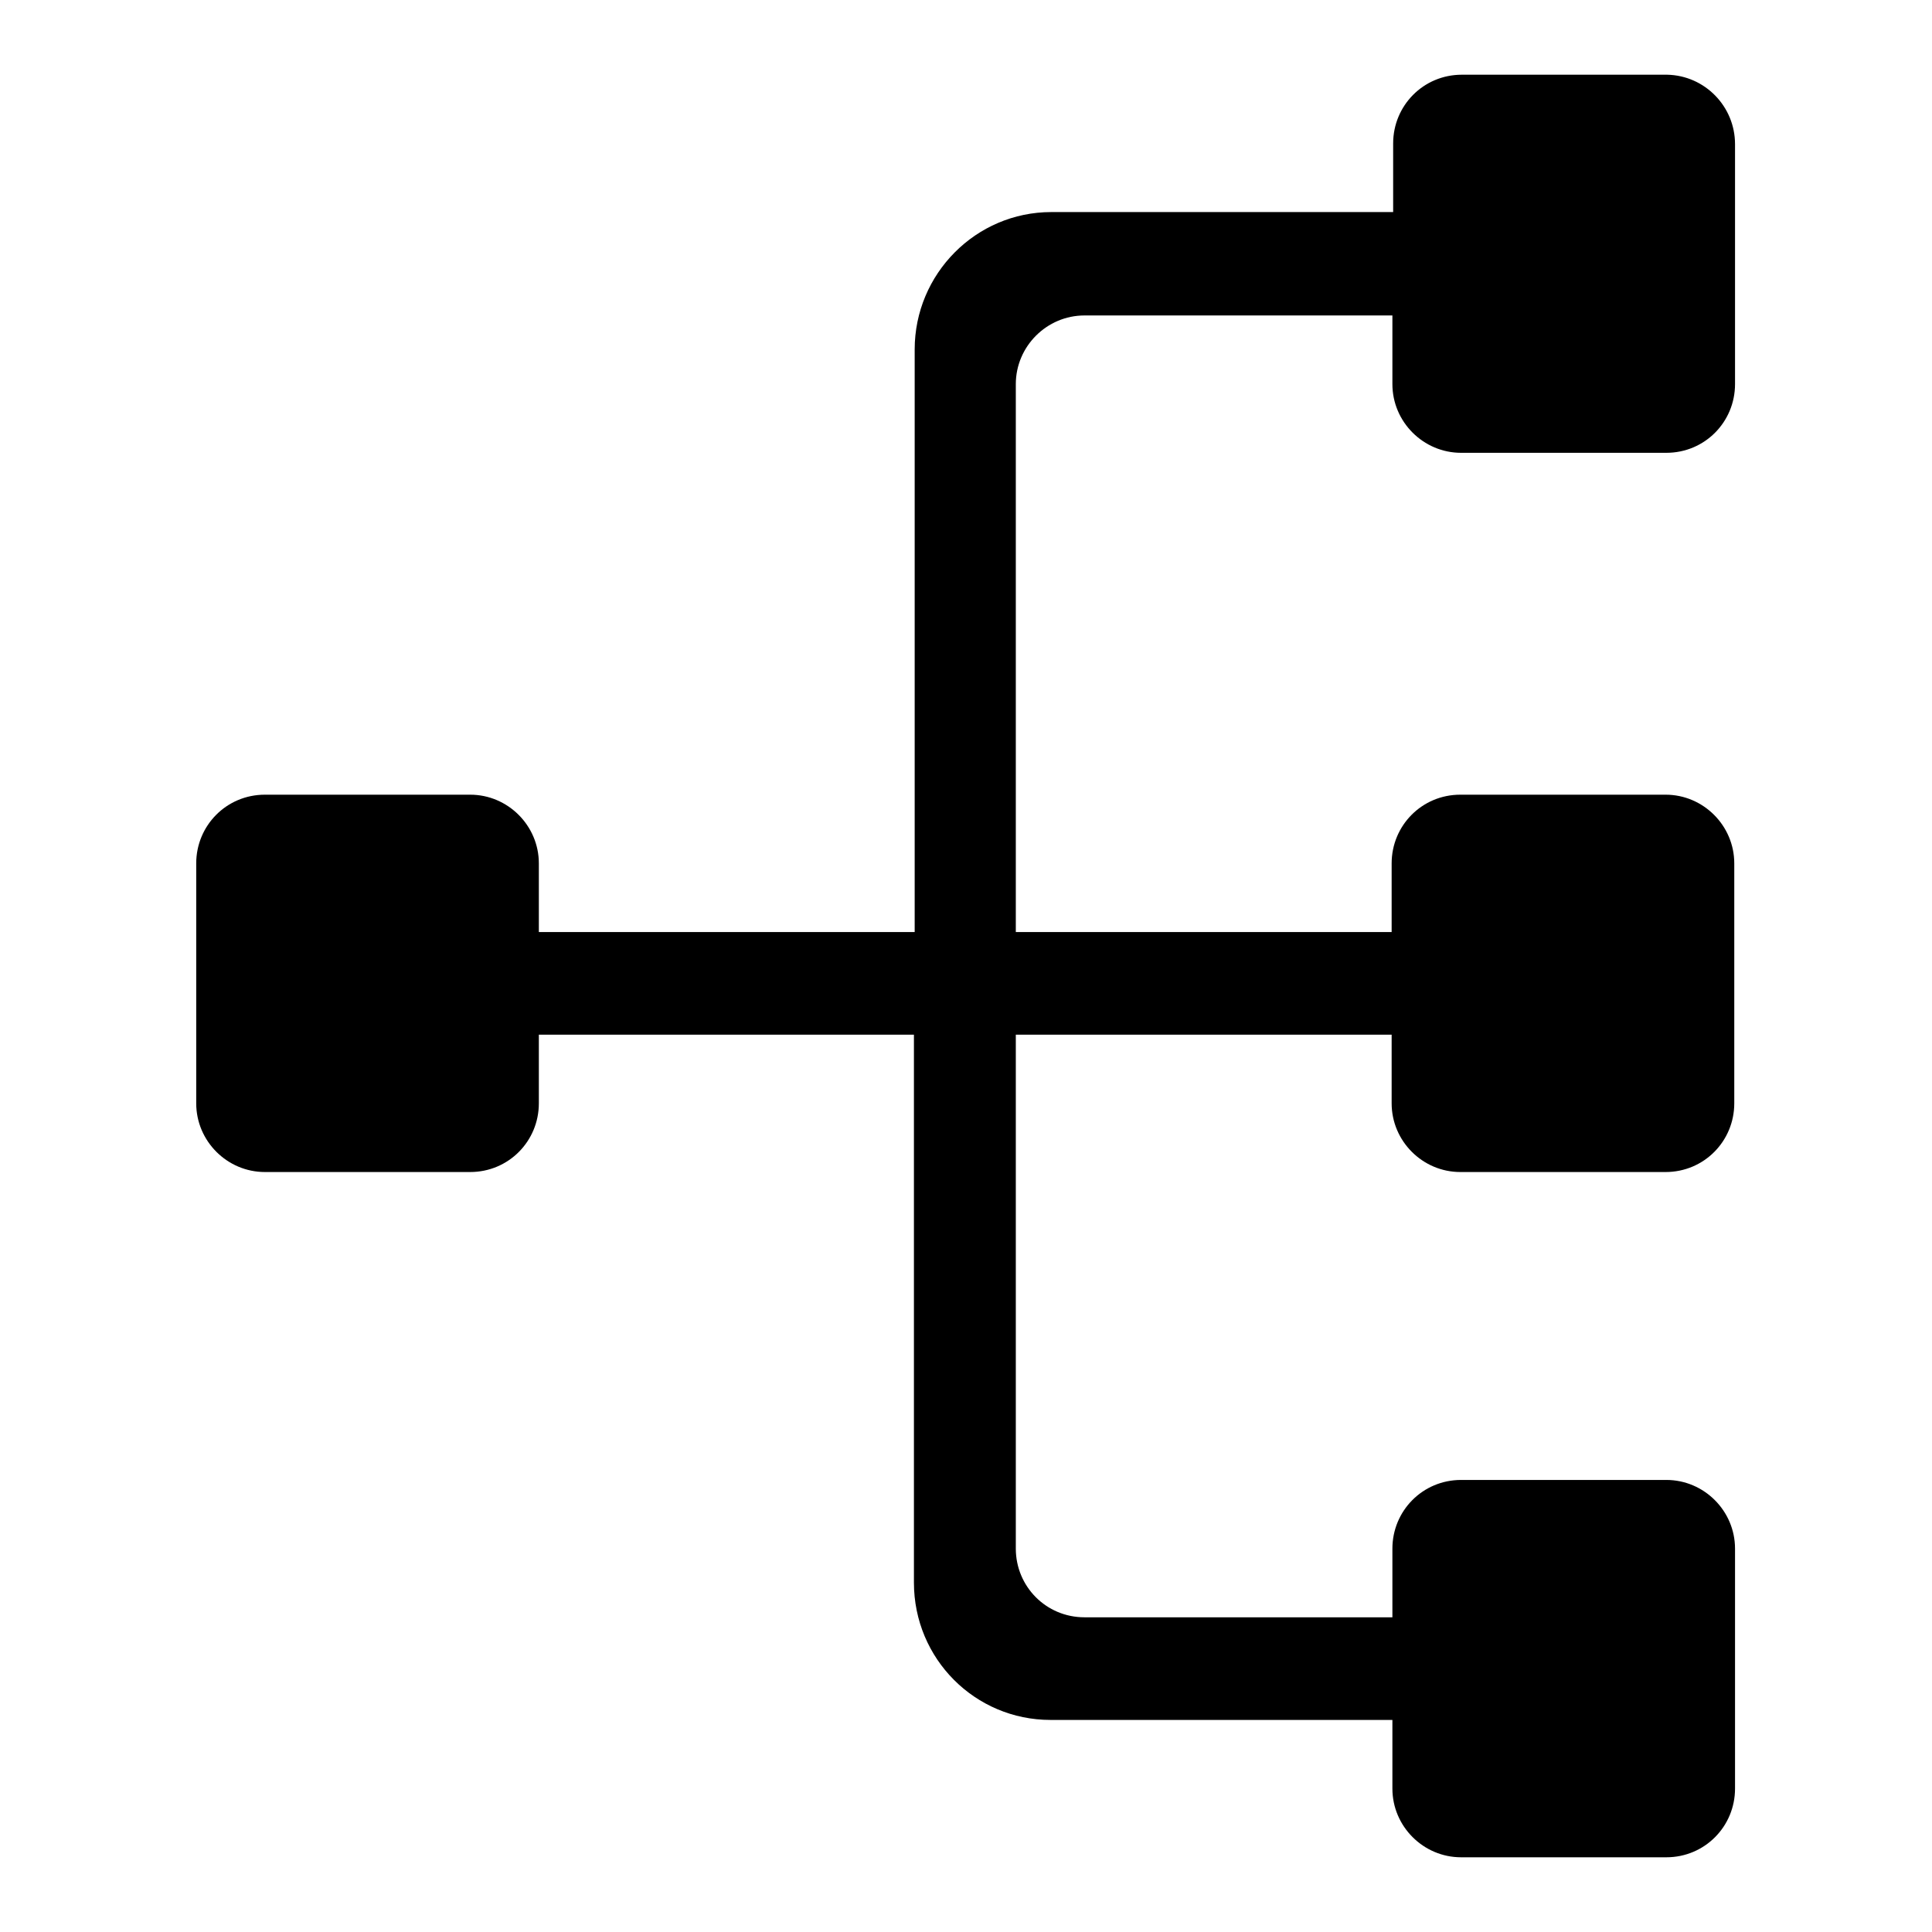
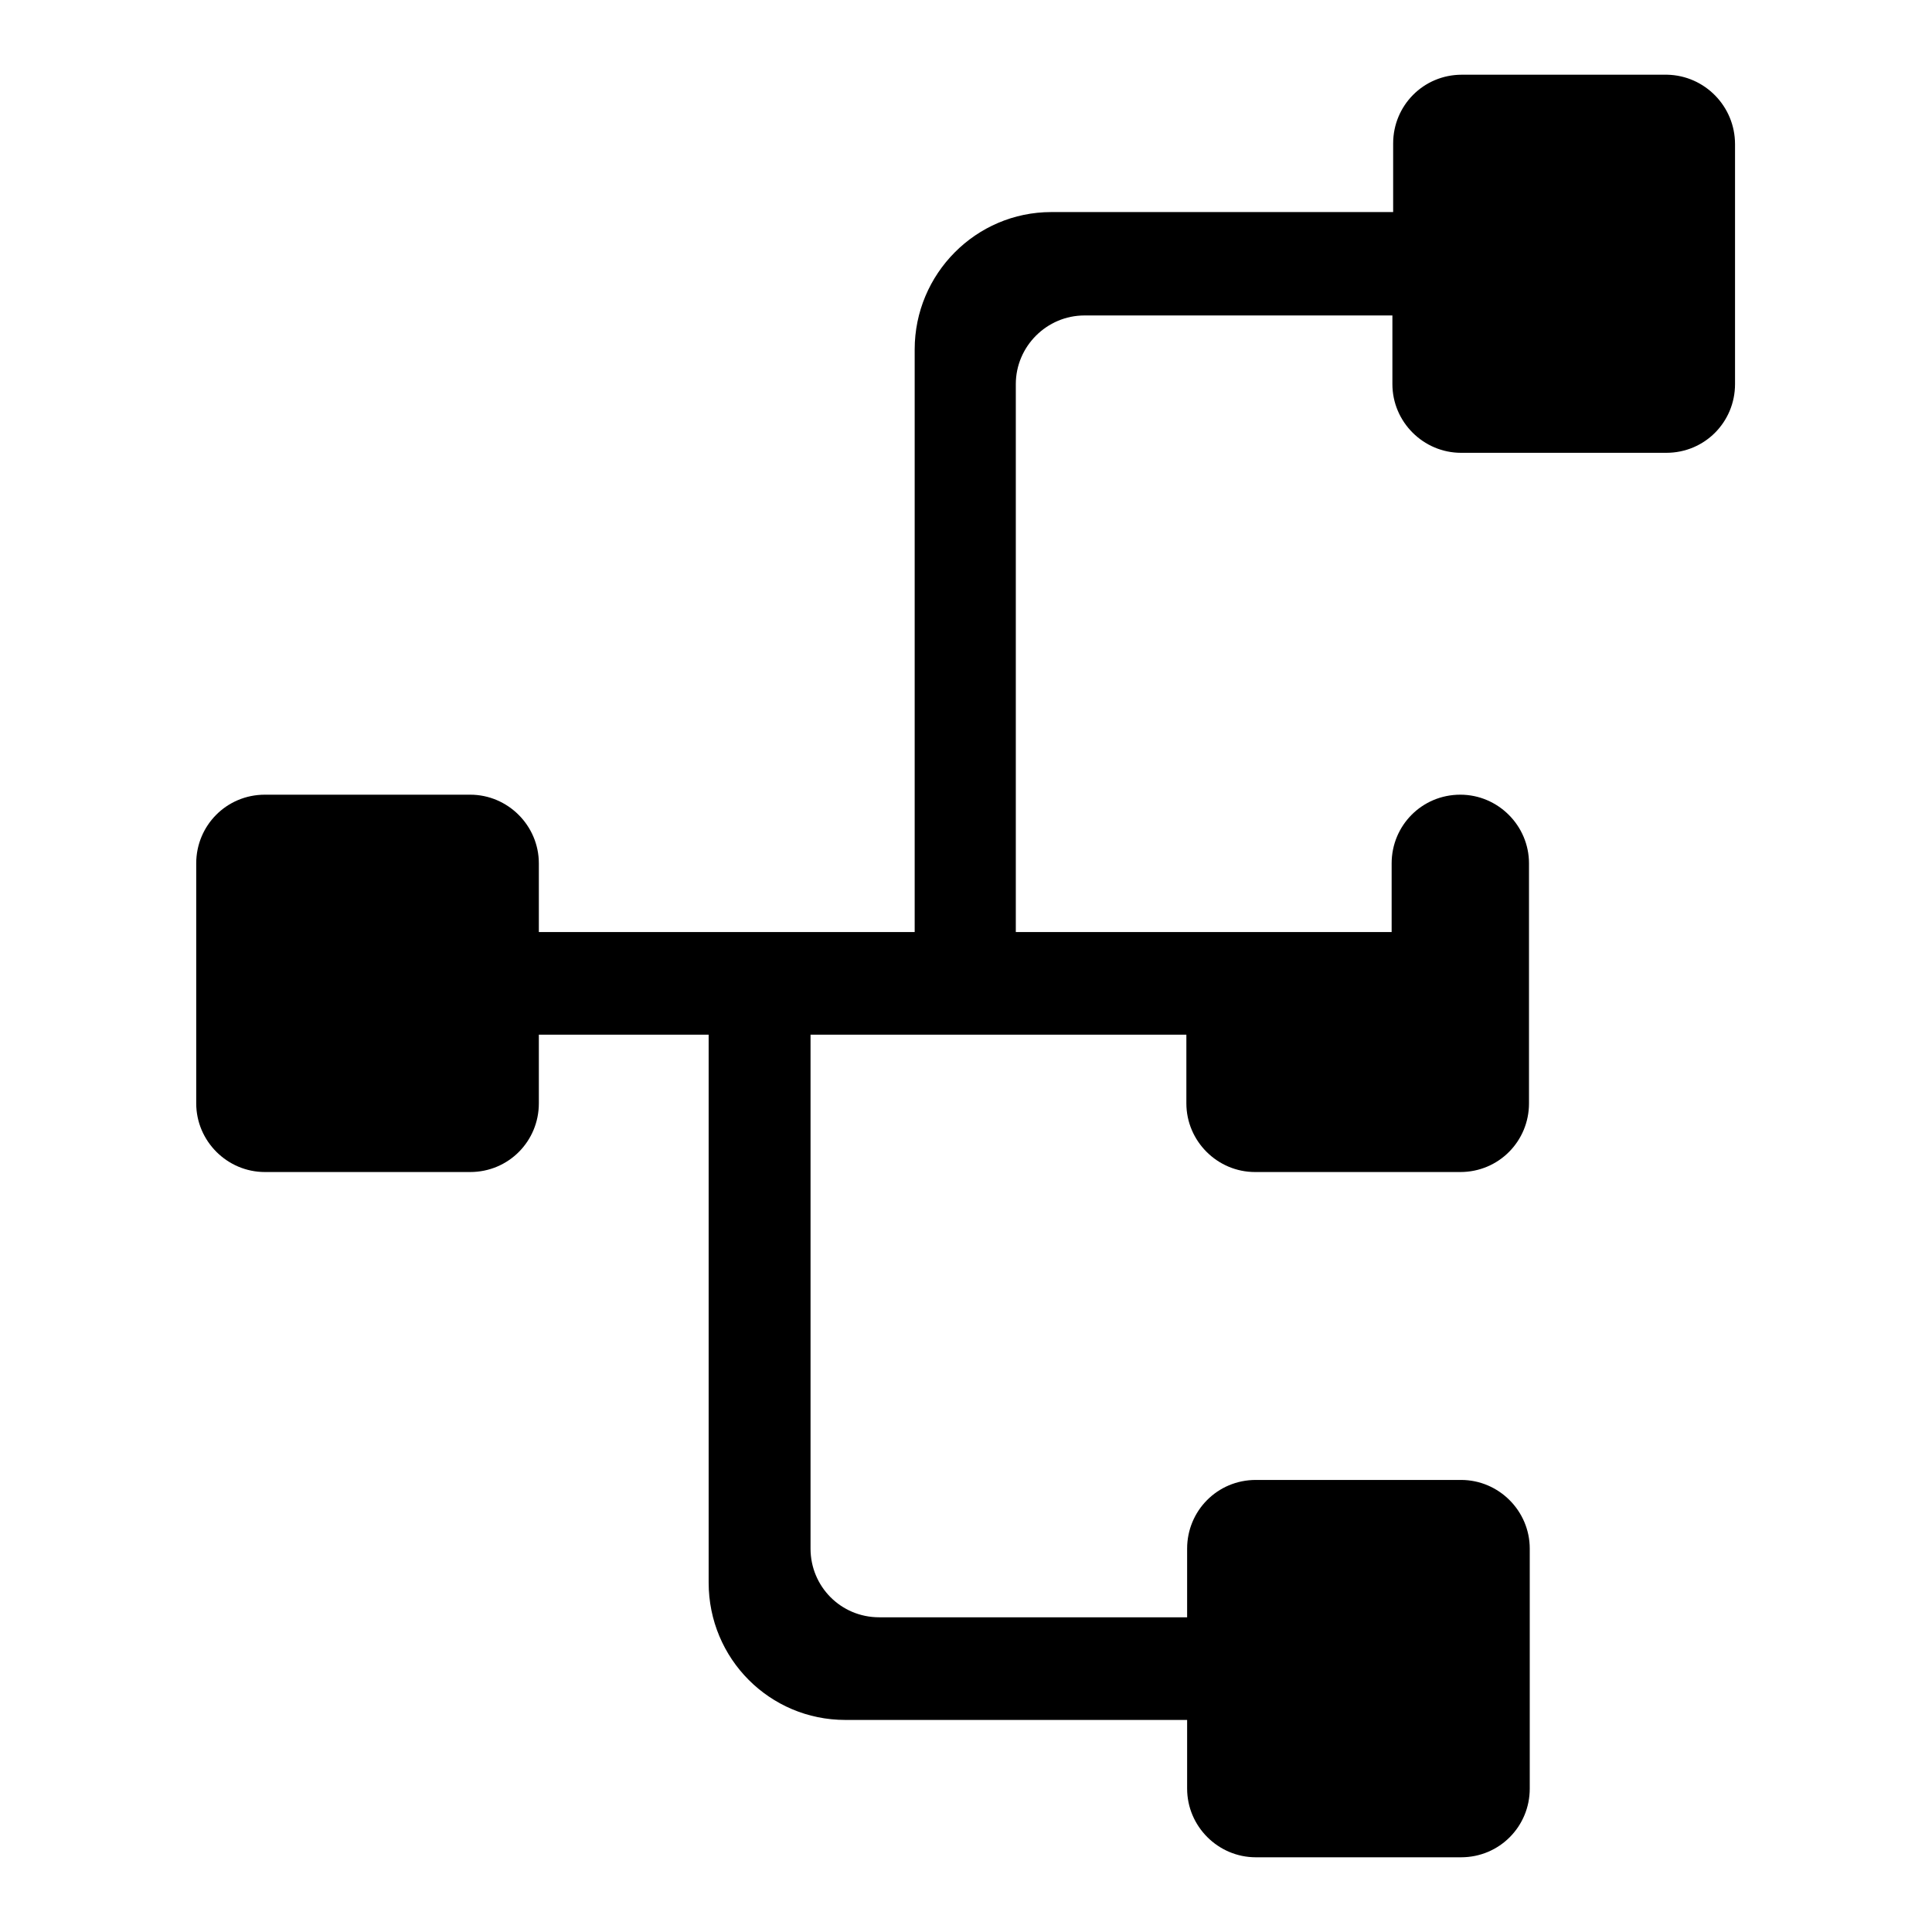
<svg xmlns="http://www.w3.org/2000/svg" version="1.1" x="0px" y="0px" viewBox="0 0 256 256" enable-background="new 0 0 256 256" xml:space="preserve">
  <g>
    <g>
-       <path fill="#000000" d="M229.9,19.1v31.8c0,5-4,9.1-9.1,9.1h-27.2c-5,0-9.1-4.1-9.1-9.1v-9.1h-40.8c-5,0-9.1,4.1-9.1,9.1v72.6h49.8v-9.1c0-5,4-9.1,9.1-9.1h27.2c5,0,9.1,4.1,9.1,9.1v31.8c0,5-4,9.1-9.1,9.1h-27.2c-5,0-9.1-4.1-9.1-9.1v-9.1h-49.8v68.1c0,5,4,9.1,9.1,9.1h40.8v-9.1c0-5,4-9.1,9.1-9.1h27.2c5,0,9.1,4.1,9.1,9.1v31.8c0,5-4,9.1-9.1,9.1h-27.2c-5,0-9.1-4.1-9.1-9.1v-9.1h-45.3c-10,0-18.1-8.1-18.1-18.2v-72.6H71.4v9.1c0,5-4,9.1-9.1,9.1H35.1c-5,0-9.1-4.1-9.1-9.1v-31.8c0-5,4-9.1,9.1-9.1h27.2c5,0,9.1,4.1,9.1,9.1v9.1h49.8V46.3c0-10,8.1-18.2,18.1-18.2h45.3v-9.1c0-5,4-9.1,9.1-9.1h27.2C225.9,10,229.9,14.1,229.9,19.1L229.9,19.1z" />
+       <path fill="#000000" d="M229.9,19.1v31.8c0,5-4,9.1-9.1,9.1h-27.2c-5,0-9.1-4.1-9.1-9.1v-9.1h-40.8c-5,0-9.1,4.1-9.1,9.1v72.6h49.8v-9.1c0-5,4-9.1,9.1-9.1c5,0,9.1,4.1,9.1,9.1v31.8c0,5-4,9.1-9.1,9.1h-27.2c-5,0-9.1-4.1-9.1-9.1v-9.1h-49.8v68.1c0,5,4,9.1,9.1,9.1h40.8v-9.1c0-5,4-9.1,9.1-9.1h27.2c5,0,9.1,4.1,9.1,9.1v31.8c0,5-4,9.1-9.1,9.1h-27.2c-5,0-9.1-4.1-9.1-9.1v-9.1h-45.3c-10,0-18.1-8.1-18.1-18.2v-72.6H71.4v9.1c0,5-4,9.1-9.1,9.1H35.1c-5,0-9.1-4.1-9.1-9.1v-31.8c0-5,4-9.1,9.1-9.1h27.2c5,0,9.1,4.1,9.1,9.1v9.1h49.8V46.3c0-10,8.1-18.2,18.1-18.2h45.3v-9.1c0-5,4-9.1,9.1-9.1h27.2C225.9,10,229.9,14.1,229.9,19.1L229.9,19.1z" />
    </g>
  </g>
</svg>